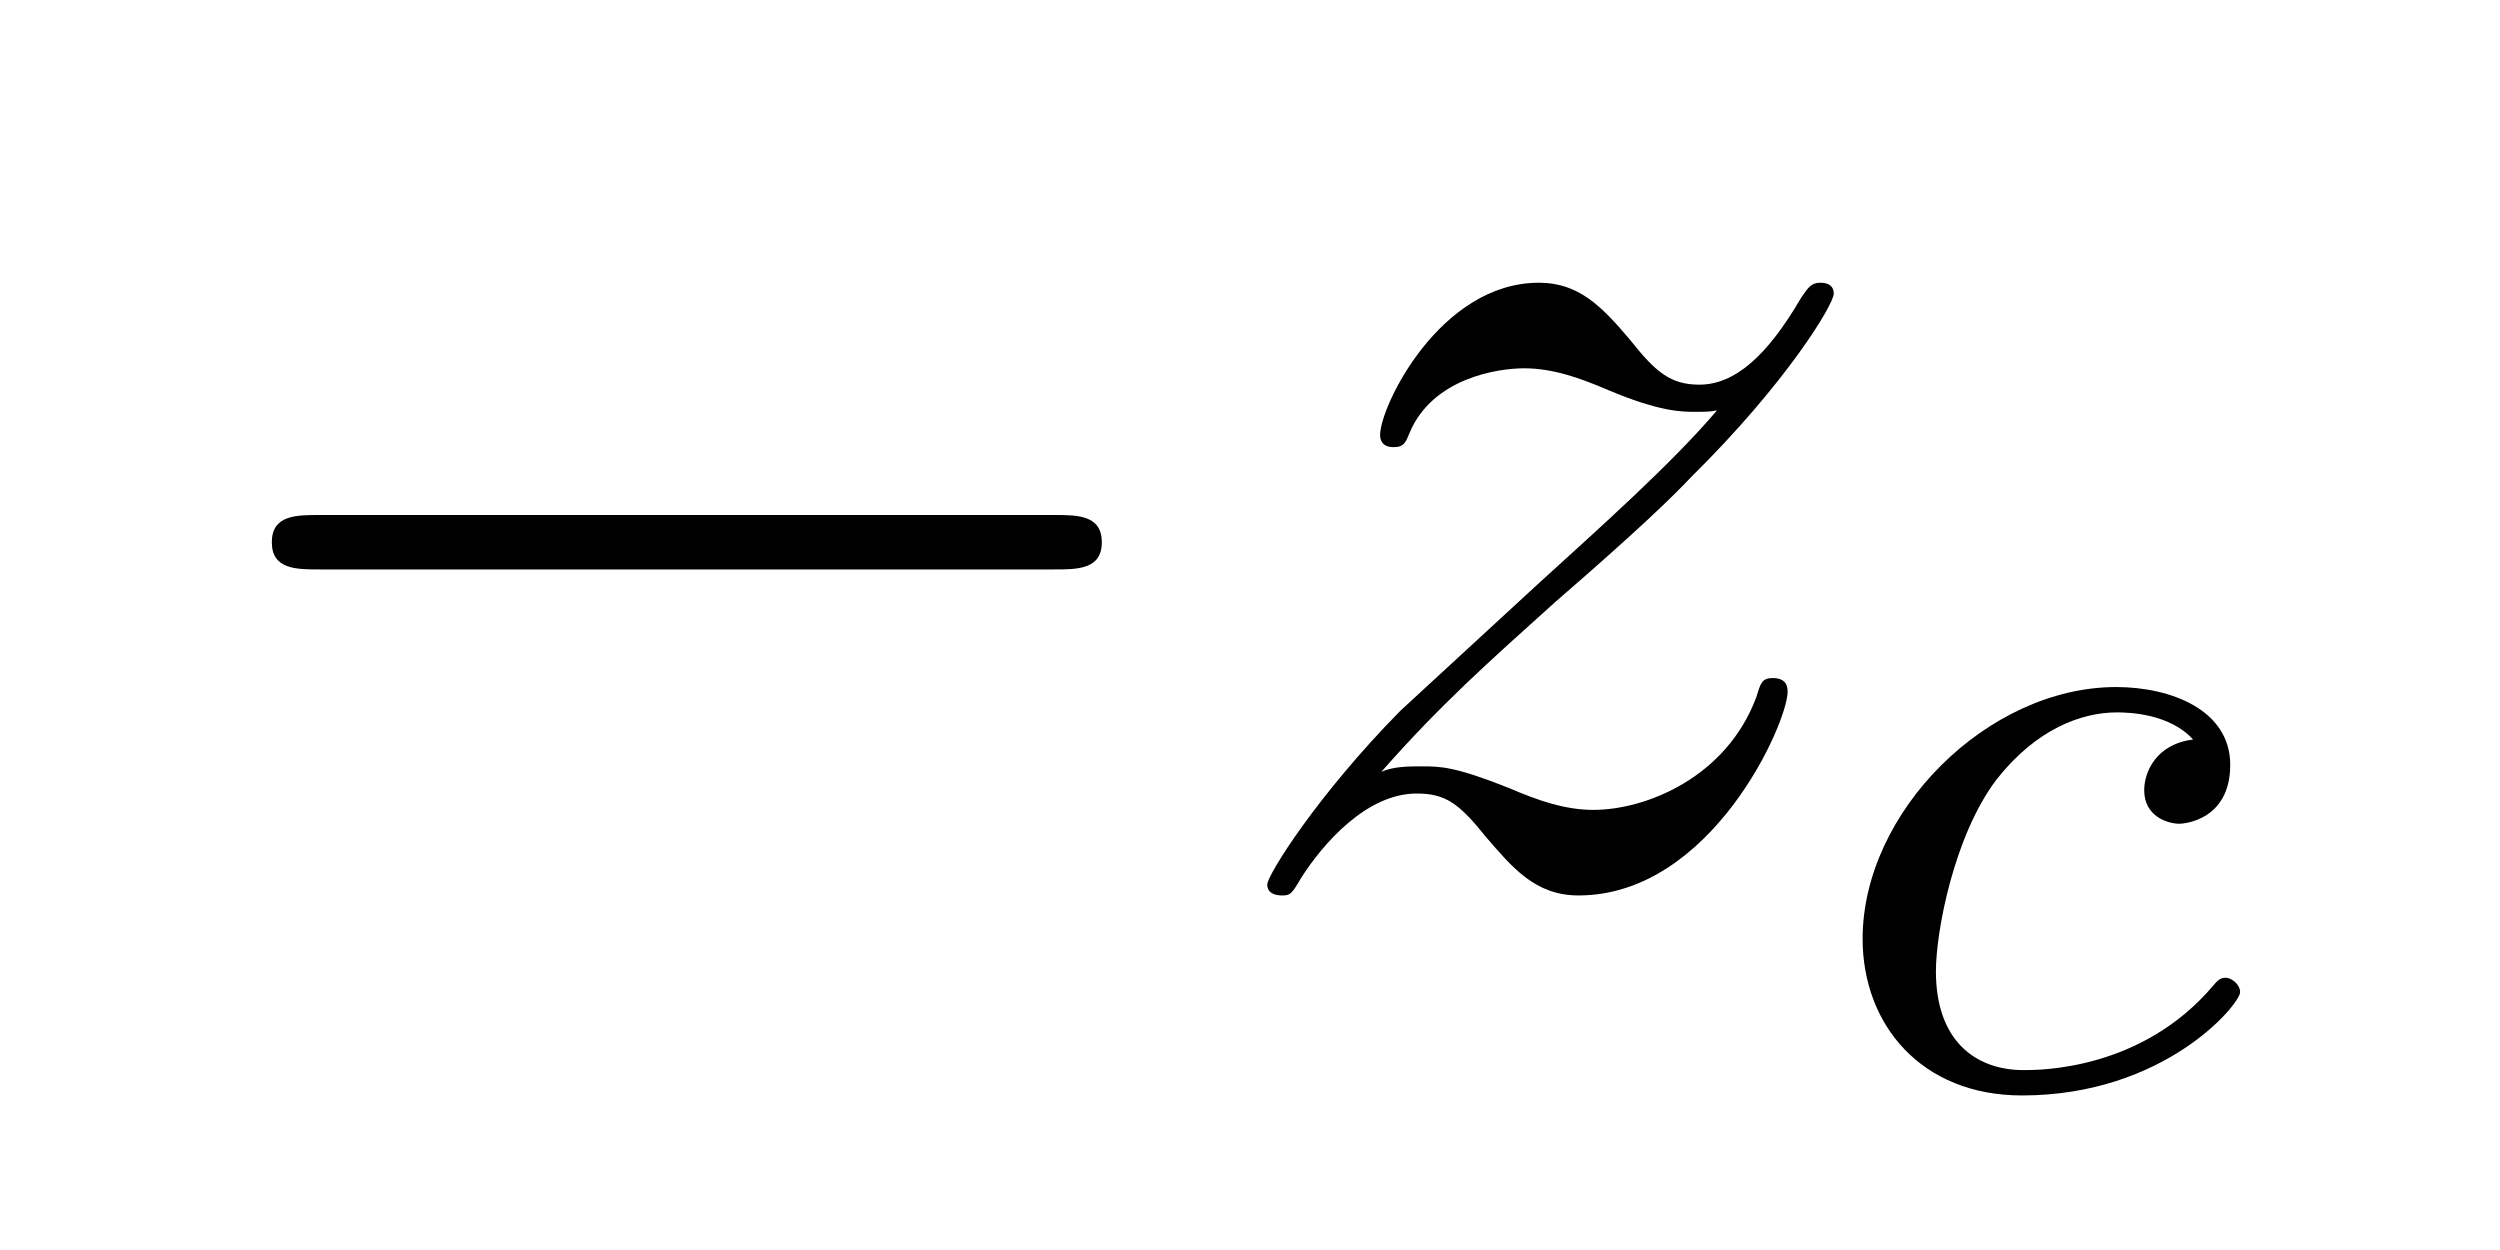
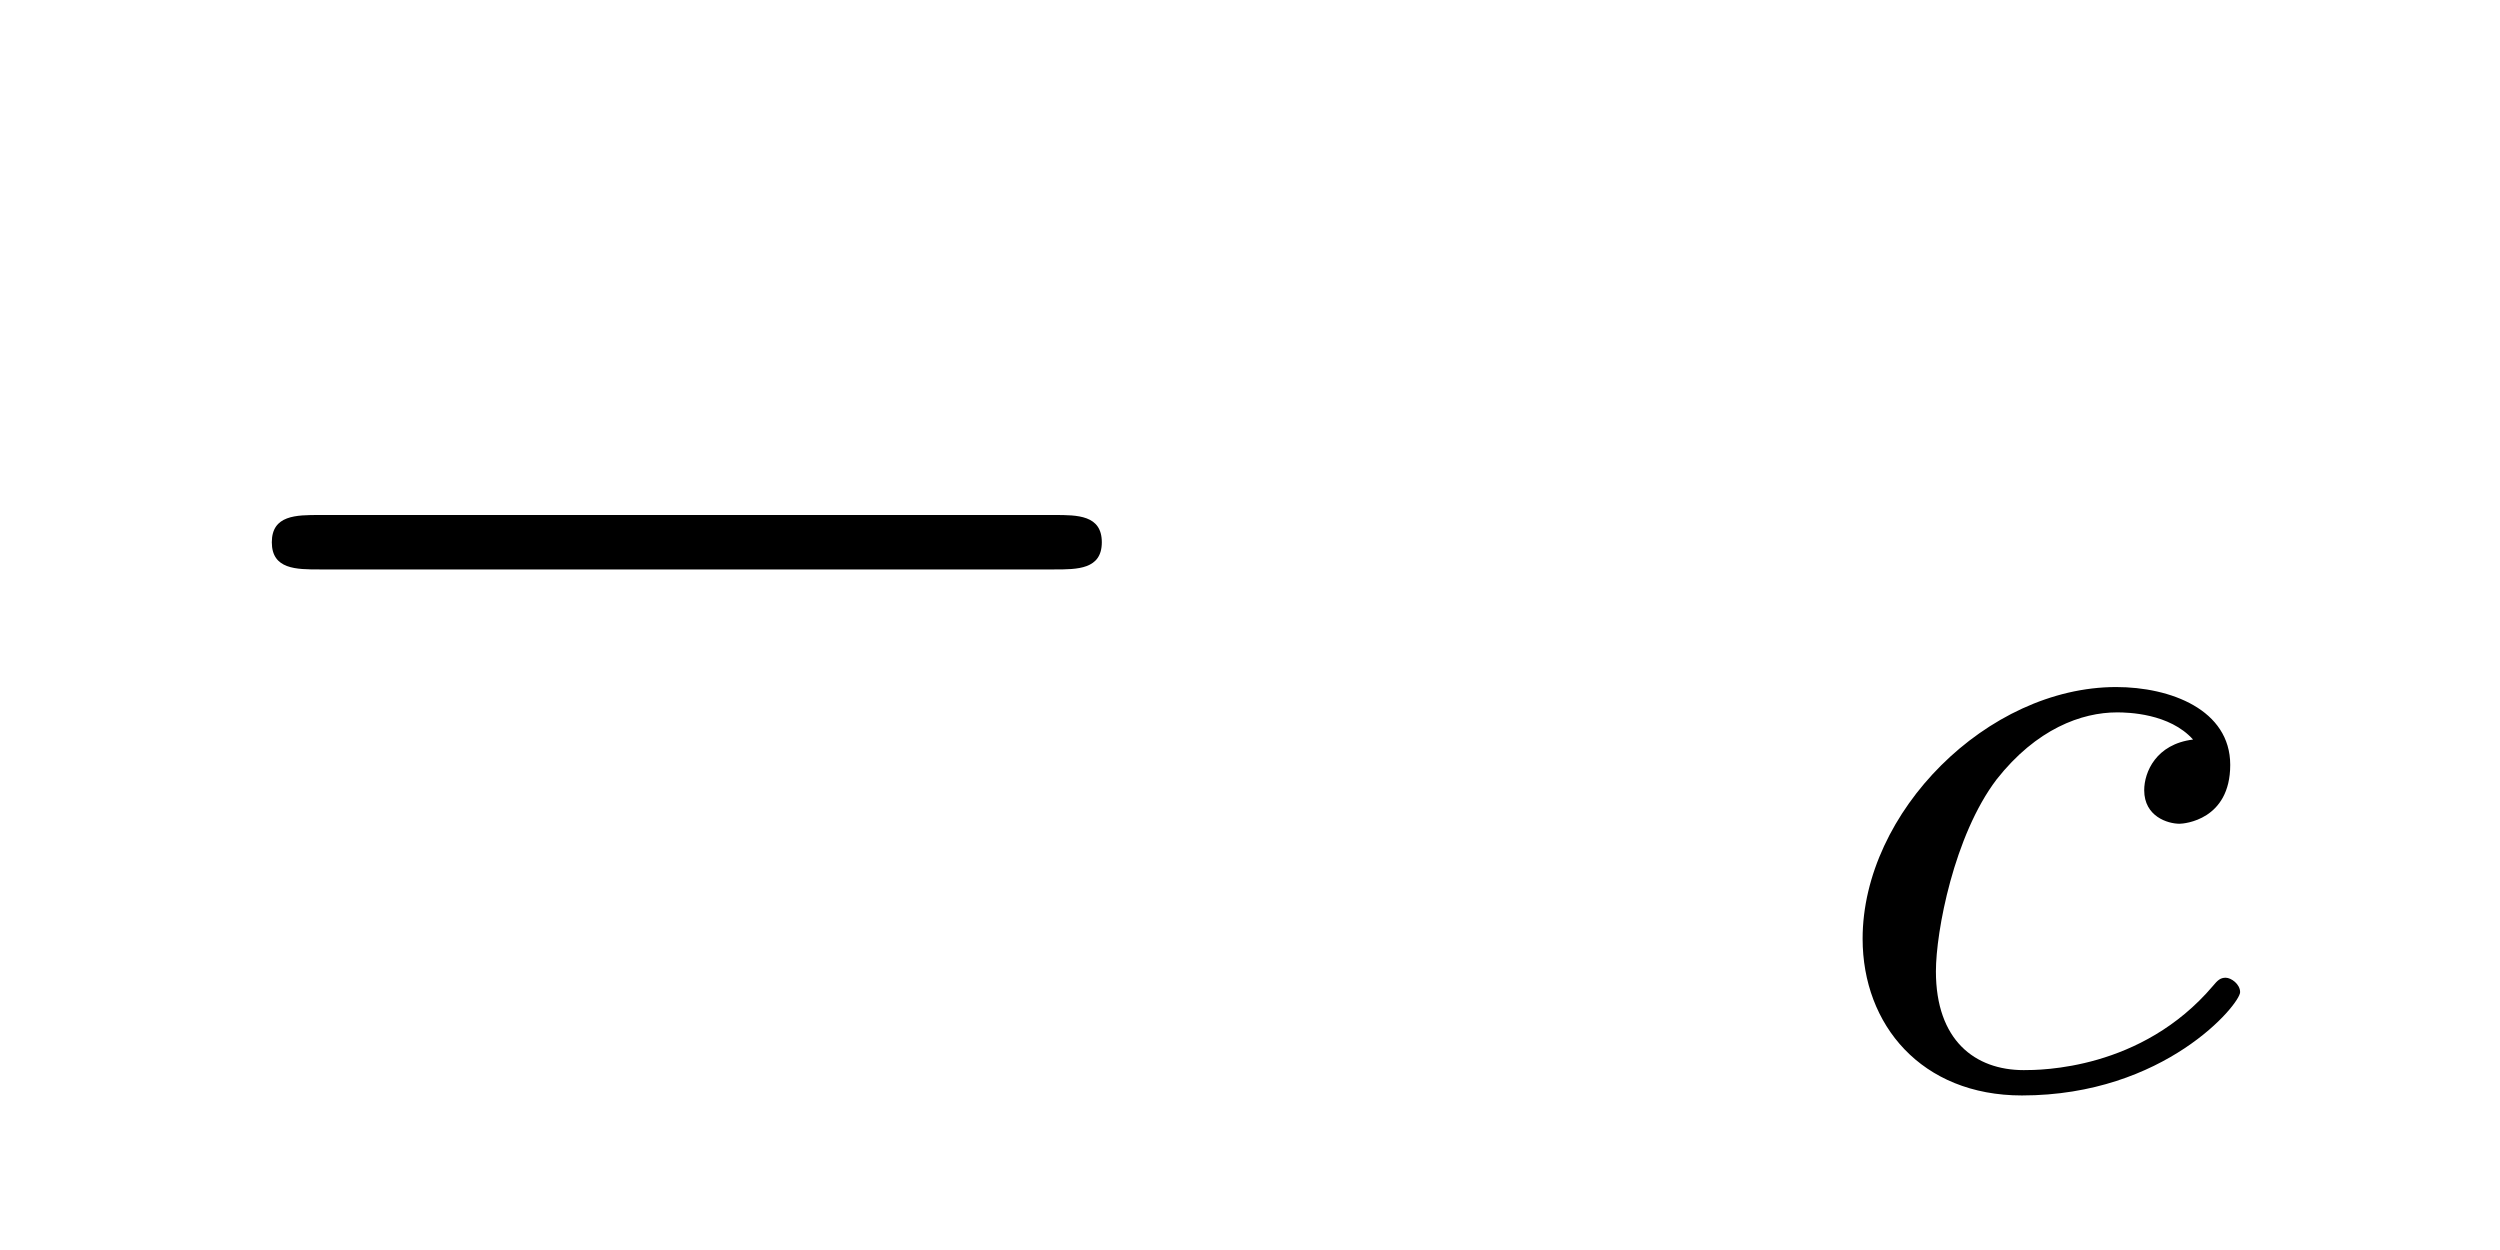
<svg xmlns="http://www.w3.org/2000/svg" version="1.1" width="22pt" height="11pt" viewBox="0 -11 22 11">
  <g id="page1">
    <g transform="matrix(1 0 0 -1 -127 651)">
      <path d="M136.278 656.989C136.481 656.989 136.696 656.989 136.696 657.228C136.696 657.468 136.481 657.468 136.278 657.468H129.811C129.608 657.468 129.392 657.468 129.392 657.228C129.392 656.989 129.608 656.989 129.811 656.989H136.278Z" />
-       <path d="M139.156 655.208C139.671 655.794 140.089 656.165 140.687 656.703C141.404 657.324 141.714 657.623 141.882 657.802C142.719 658.627 143.137 659.321 143.137 659.416C143.137 659.512 143.041 659.512 143.018 659.512C142.934 659.512 142.91 659.464 142.85 659.38C142.551 658.866 142.265 658.615 141.954 658.615C141.703 658.615 141.571 658.723 141.344 659.01C141.093 659.308 140.89 659.512 140.543 659.512C139.671 659.512 139.145 658.424 139.145 658.173C139.145 658.137 139.156 658.065 139.264 658.065C139.359 658.065 139.372 658.113 139.407 658.197C139.611 658.675 140.184 658.759 140.412 658.759C140.663 658.759 140.902 658.675 141.153 658.567C141.607 658.376 141.798 658.376 141.918 658.376C142.001 658.376 142.049 658.376 142.109 658.388C141.714 657.922 141.069 657.348 140.531 656.858L139.324 655.746C138.594 655.005 138.152 654.3 138.152 654.216C138.152 654.144 138.212 654.12 138.284 654.12C138.355 654.12 138.367 654.132 138.451 654.276C138.642 654.575 139.025 655.017 139.467 655.017C139.718 655.017 139.838 654.933 140.077 654.634C140.304 654.372 140.507 654.12 140.89 654.12C142.061 654.12 142.731 655.639 142.731 655.913C142.731 655.961 142.719 656.033 142.599 656.033C142.504 656.033 142.492 655.985 142.456 655.866C142.193 655.16 141.487 654.873 141.021 654.873C140.77 654.873 140.531 654.957 140.28 655.065C139.802 655.256 139.671 655.256 139.515 655.256C139.395 655.256 139.264 655.256 139.156 655.208Z" />
      <path d="M146.299 655.492C145.973 655.452 145.869 655.205 145.869 655.046C145.869 654.815 146.076 654.751 146.18 654.751C146.219 654.751 146.626 654.783 146.626 655.269C146.626 655.755 146.1 655.954 145.622 655.954C144.49 655.954 143.391 654.854 143.391 653.739C143.391 652.982 143.908 652.36 144.793 652.36C146.052 652.36 146.713 653.165 146.713 653.269C146.713 653.34 146.634 653.396 146.586 653.396C146.538 653.396 146.514 653.372 146.474 653.324C145.845 652.583 144.953 652.583 144.809 652.583C144.379 652.583 144.036 652.846 144.036 653.452C144.036 653.802 144.195 654.647 144.57 655.141C144.921 655.587 145.319 655.731 145.63 655.731C145.725 655.731 146.092 655.723 146.299 655.492Z" />
    </g>
  </g>
</svg>